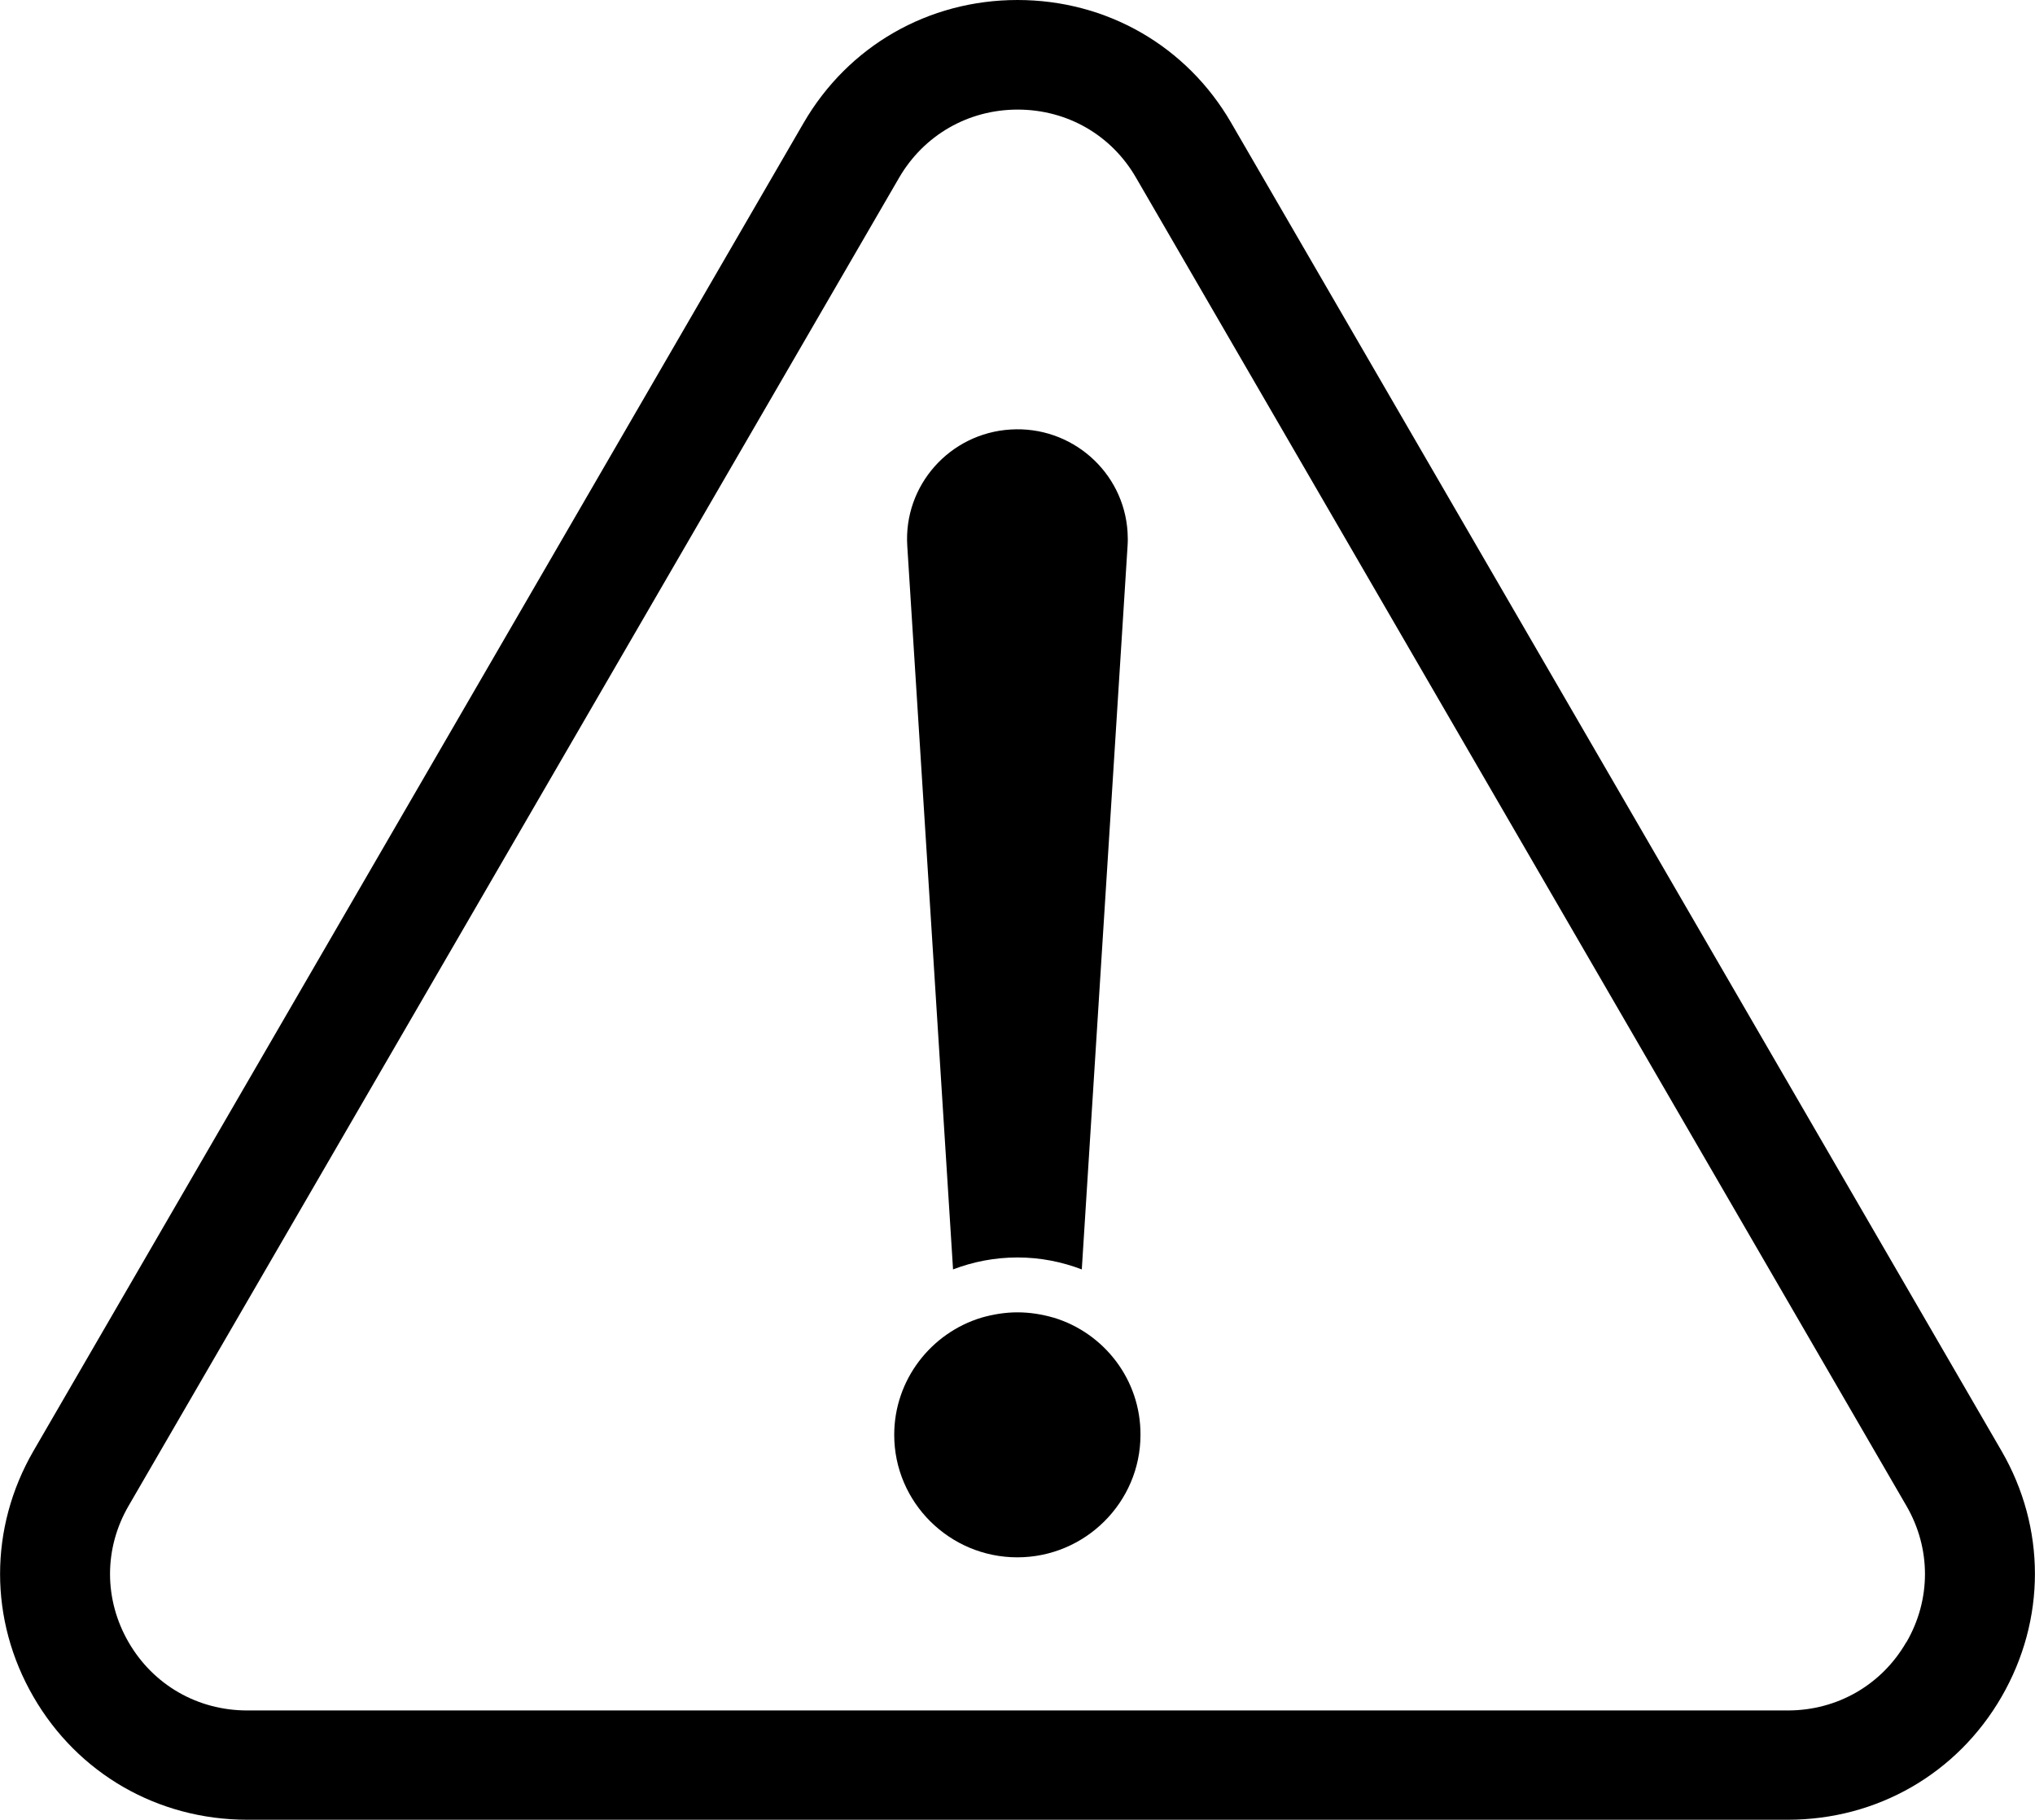
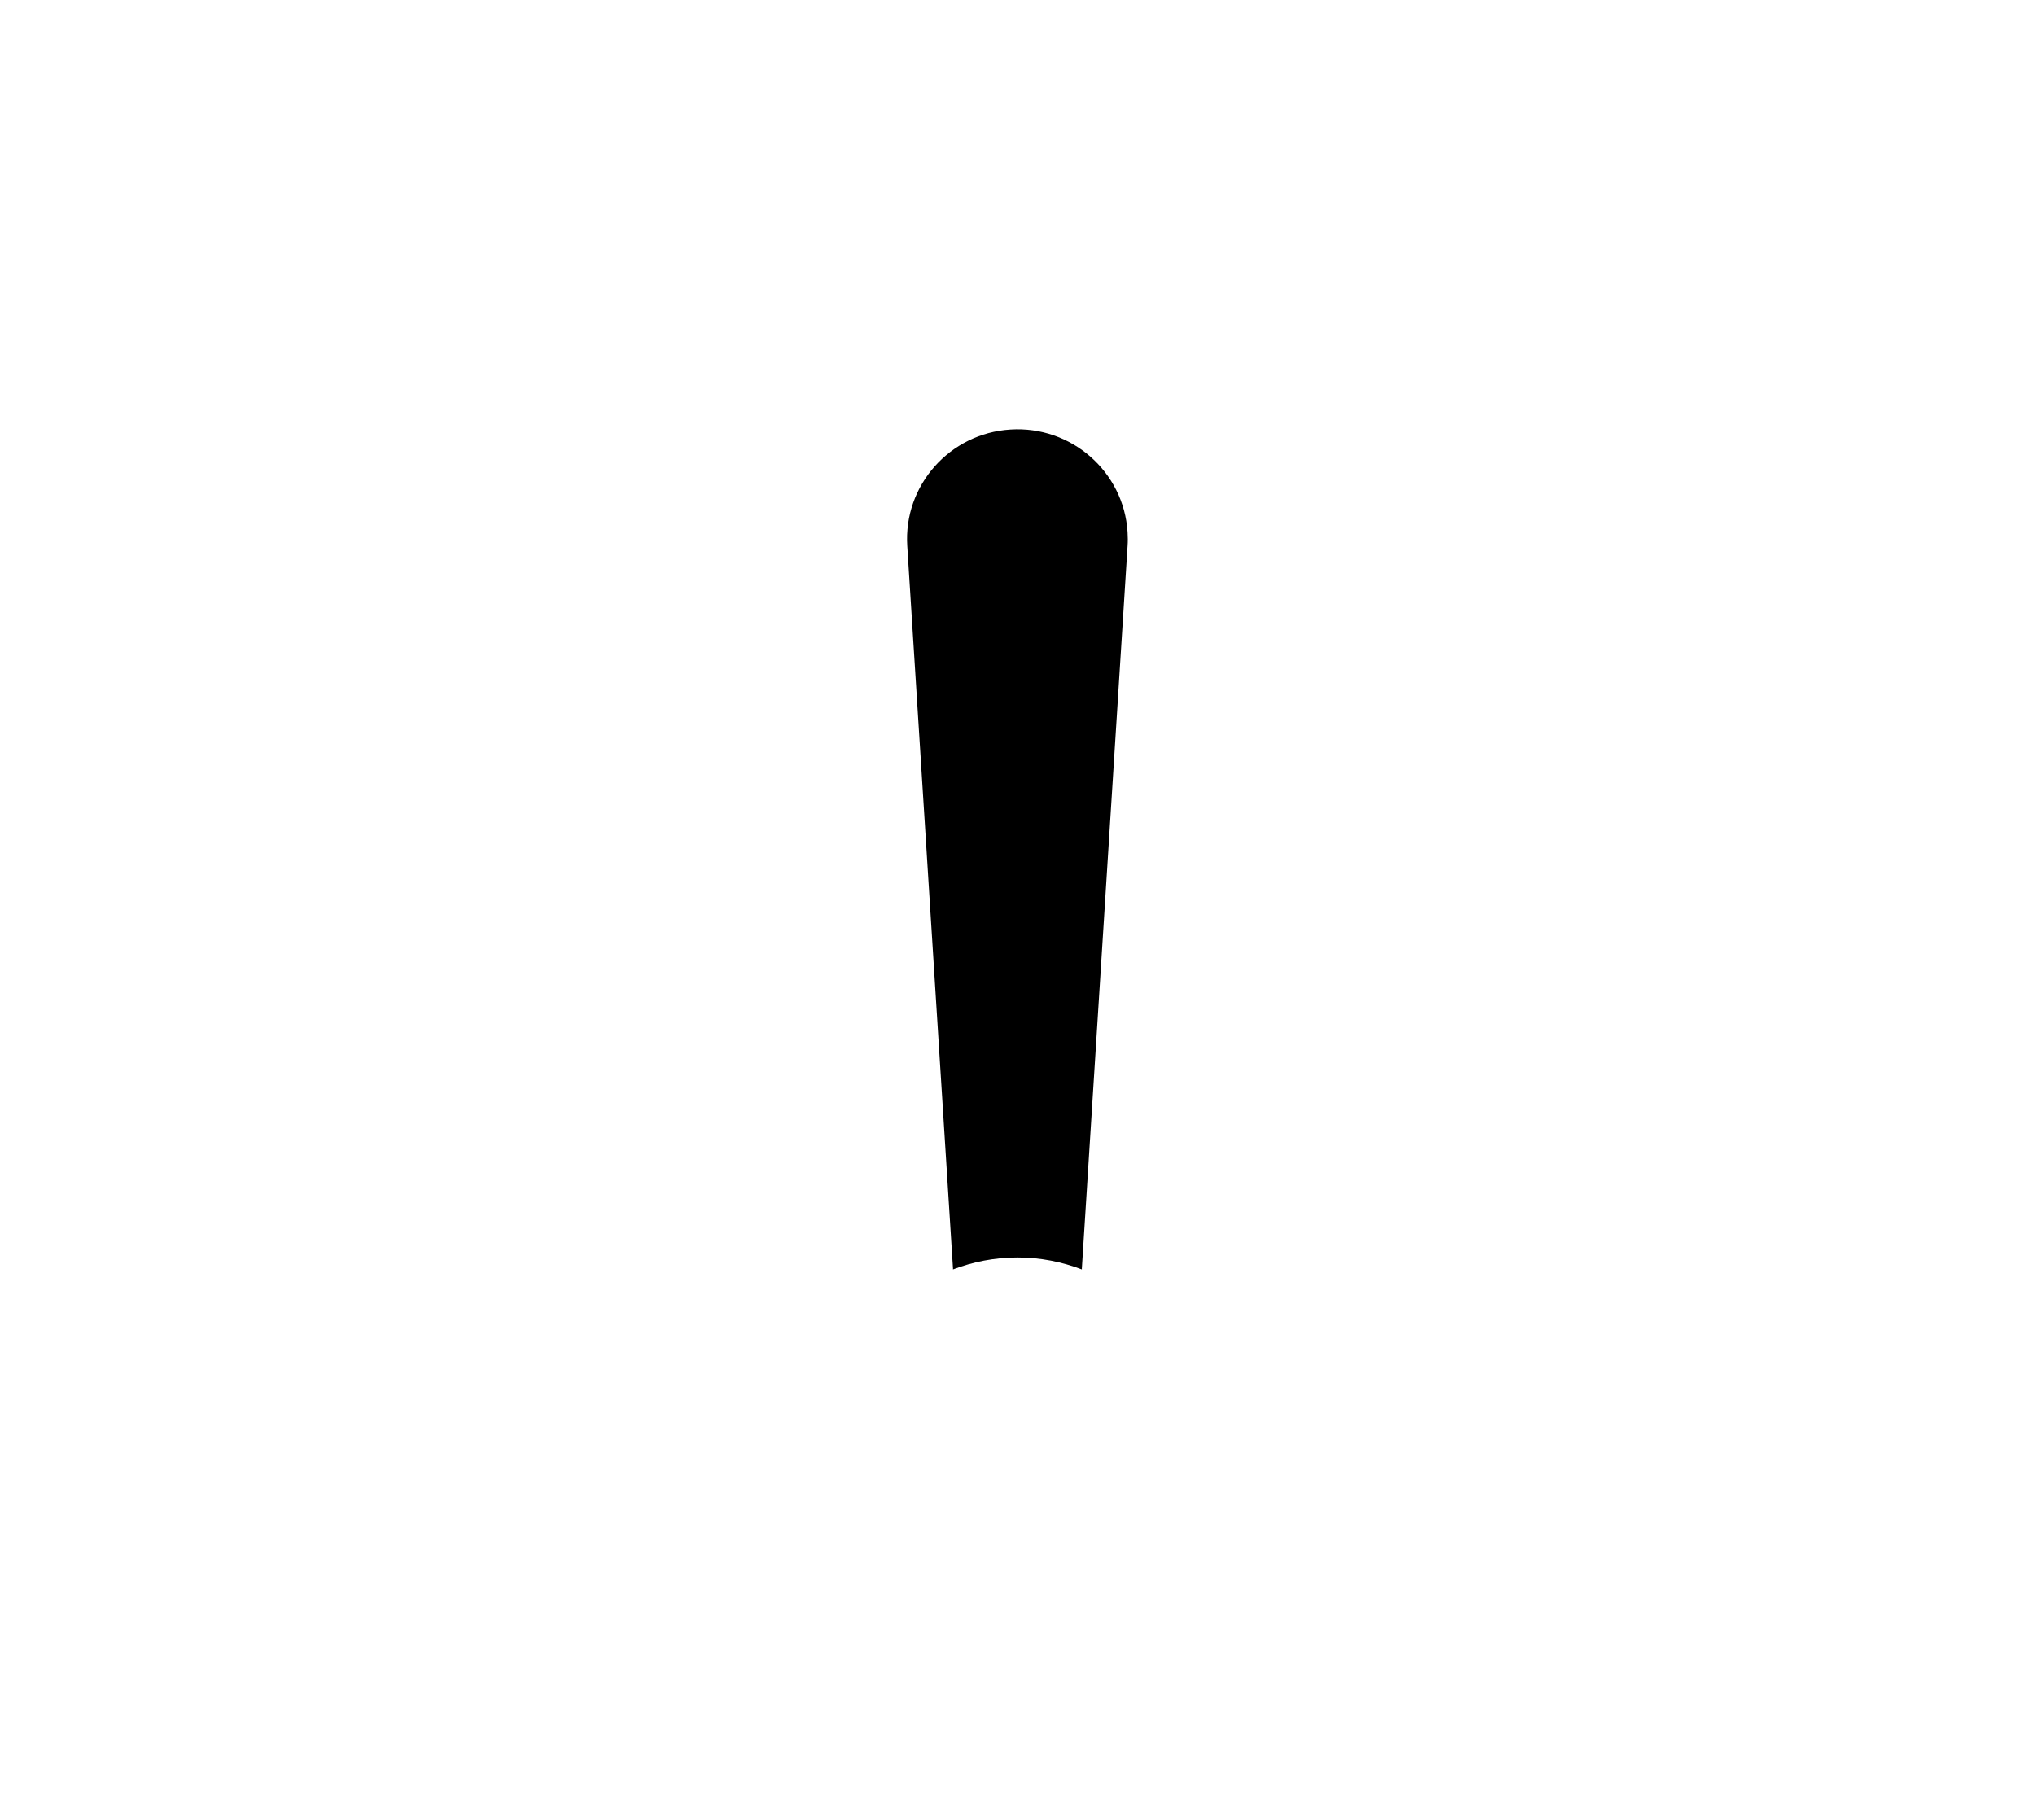
<svg xmlns="http://www.w3.org/2000/svg" id="Camada_2" data-name="Camada 2" viewBox="0 0 130.9 117.06">
  <g id="Camada_1-2" data-name="Camada 1">
-     <path d="M79.2,7.91c-2.86-4.95-8.01-7.91-13.75-7.91s-10.89,2.96-13.76,7.91L2.15,93.34c-2.86,4.95-2.86,10.87,0,15.81,2.86,4.95,8.01,7.91,13.76,7.91h99.09c5.74,0,10.89-2.96,13.75-7.91,2.86-4.95,2.86-10.87,0-15.81L79.2,7.91ZM122.62,105.64c-1.58,2.74-4.43,4.39-7.62,4.39H15.9c-3.19,0-6.04-1.64-7.63-4.39s-1.59-6.03,0-8.77L57.83,11.44c1.59-2.74,4.44-4.39,7.63-4.39s6.04,1.64,7.62,4.39l49.55,85.43c1.59,2.74,1.59,6.03,0,8.77Z" />
    <path d="M61.3,81.66c1.28-.49,2.68-.77,4.15-.77s2.85.28,4.14.77v-.07l2.94-46.47c.02-.28.02-.6,0-.89-.24-3.89-3.62-6.85-7.53-6.6-3.91.24-6.89,3.6-6.64,7.49l2.94,46.47v.07Z" />
-     <path d="M67.76,84.76c-.72-.21-1.51-.34-2.31-.34s-1.57.13-2.31.34c-3.25.98-5.62,4-5.62,7.54,0,4.35,3.56,7.88,7.92,7.88s7.92-3.54,7.92-7.88c.02-3.54-2.34-6.56-5.59-7.54Z" />
  </g>
</svg>